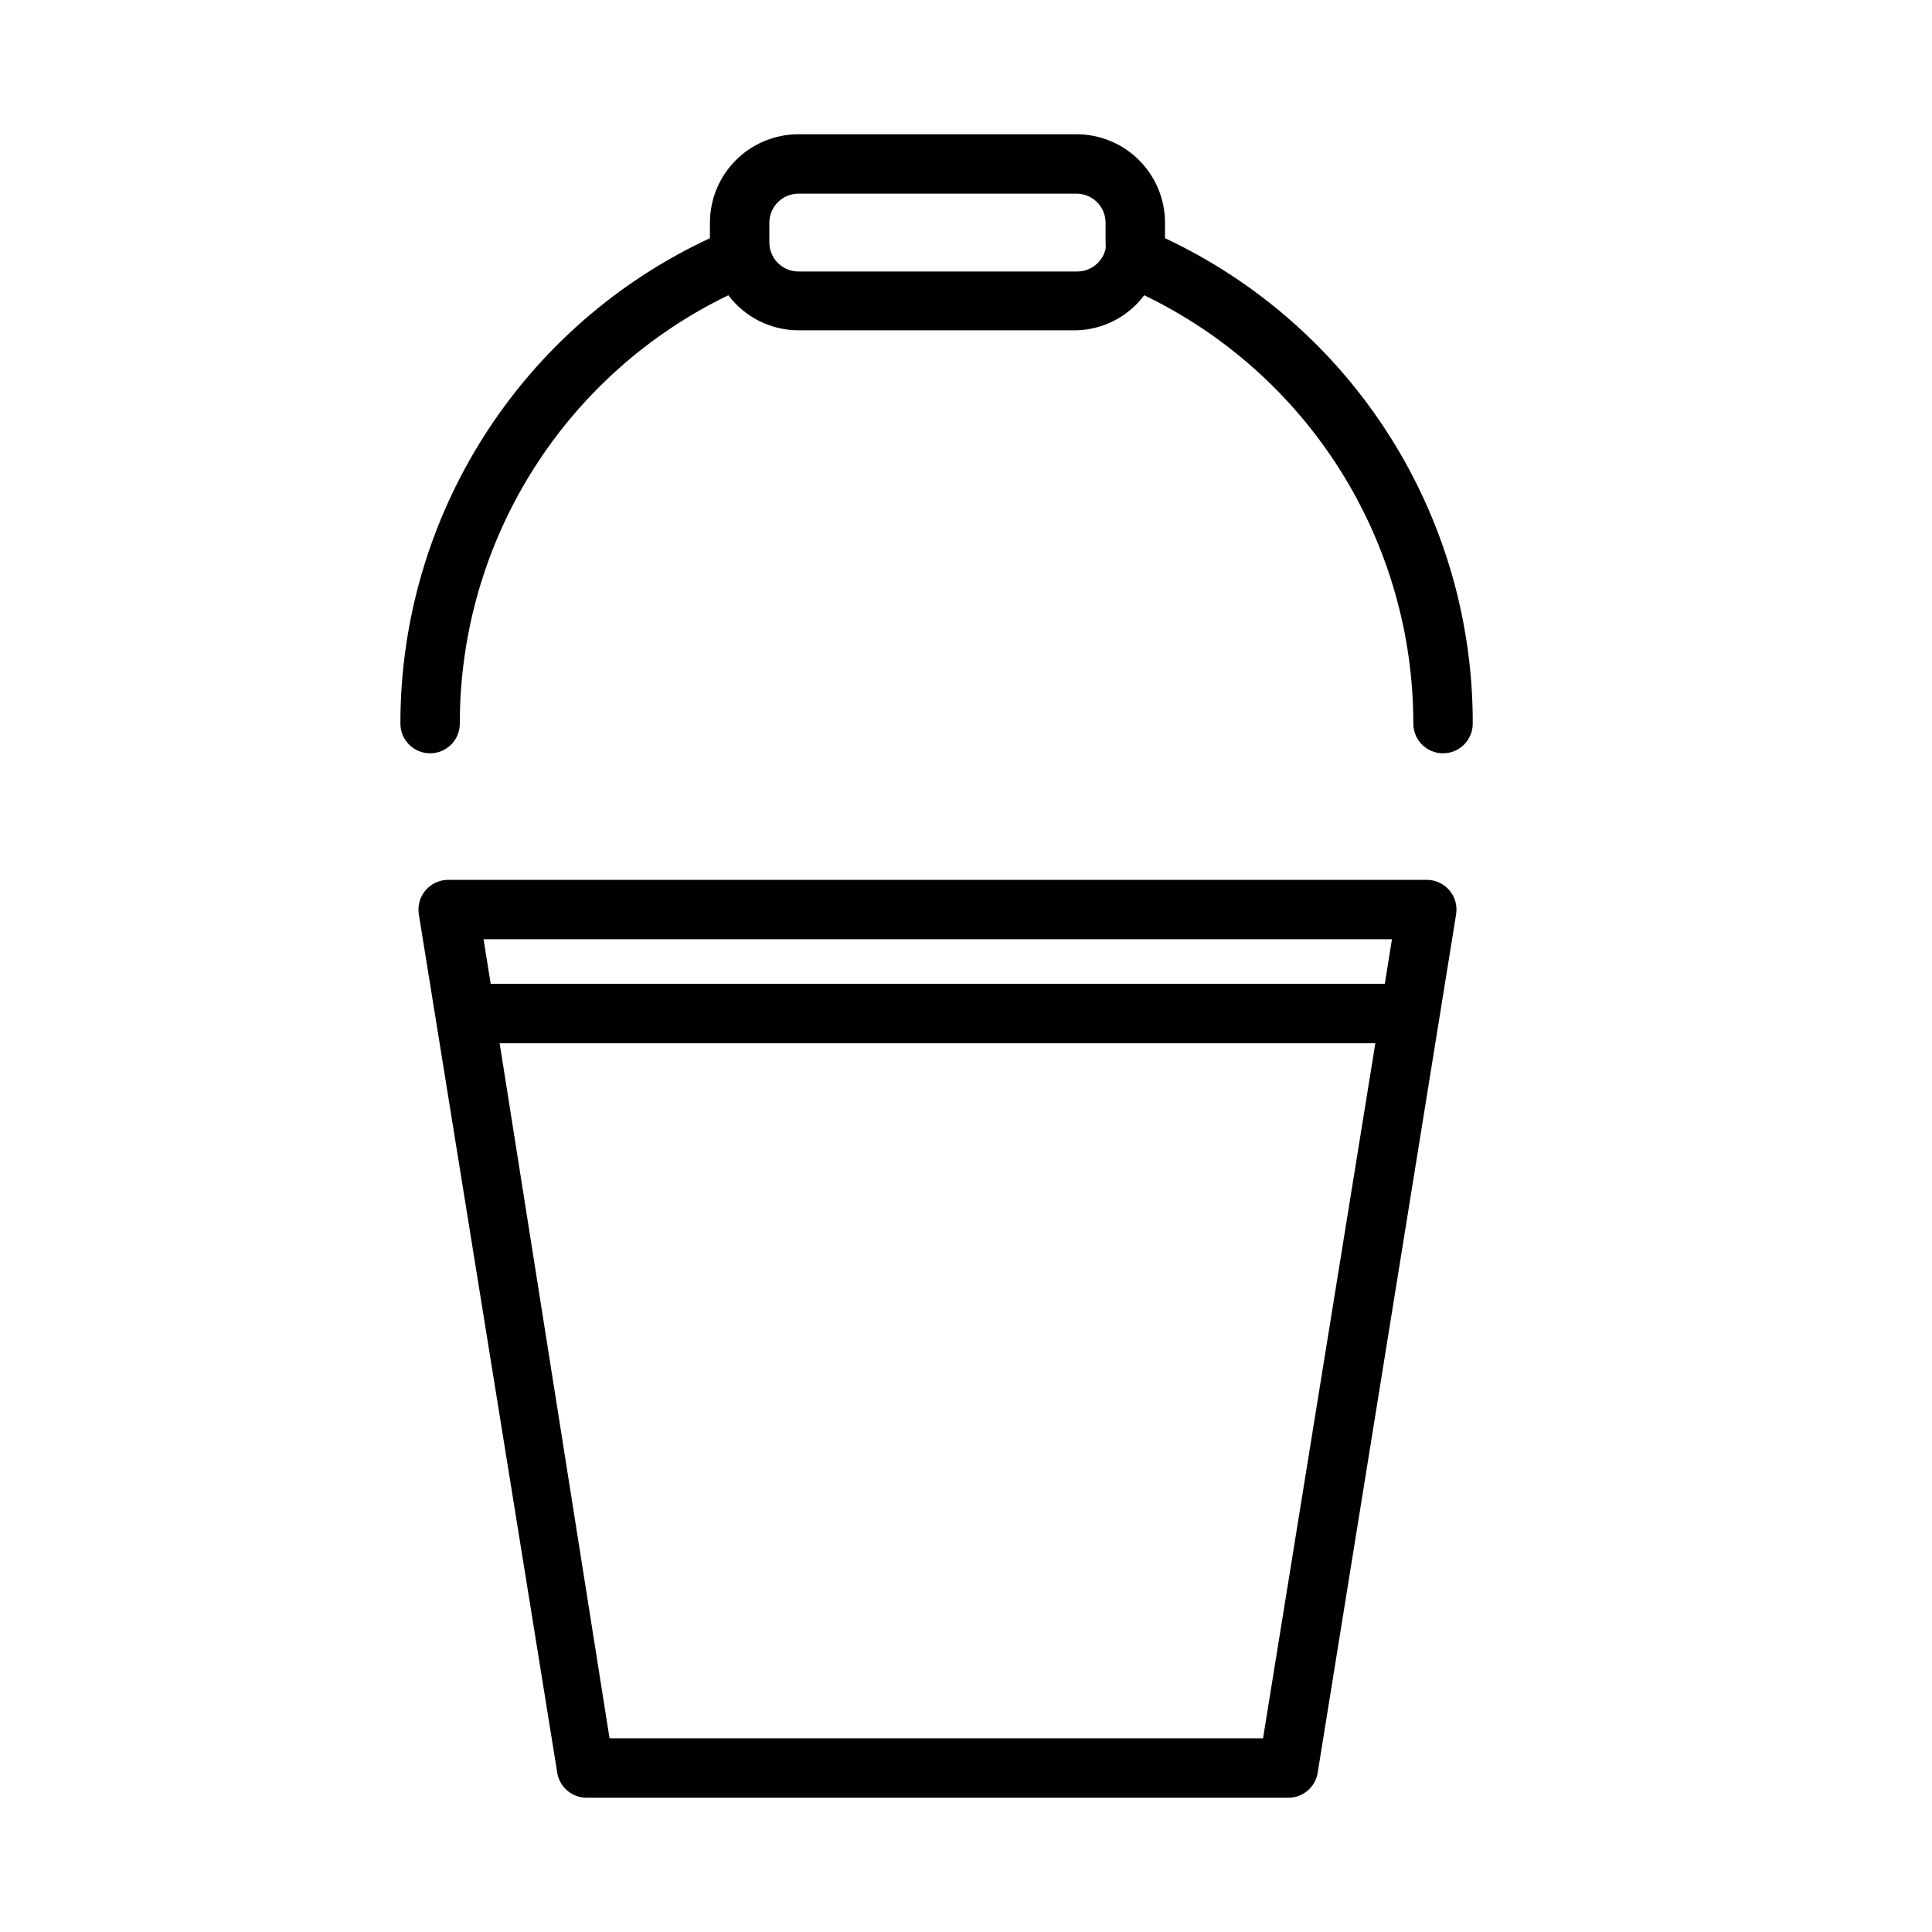
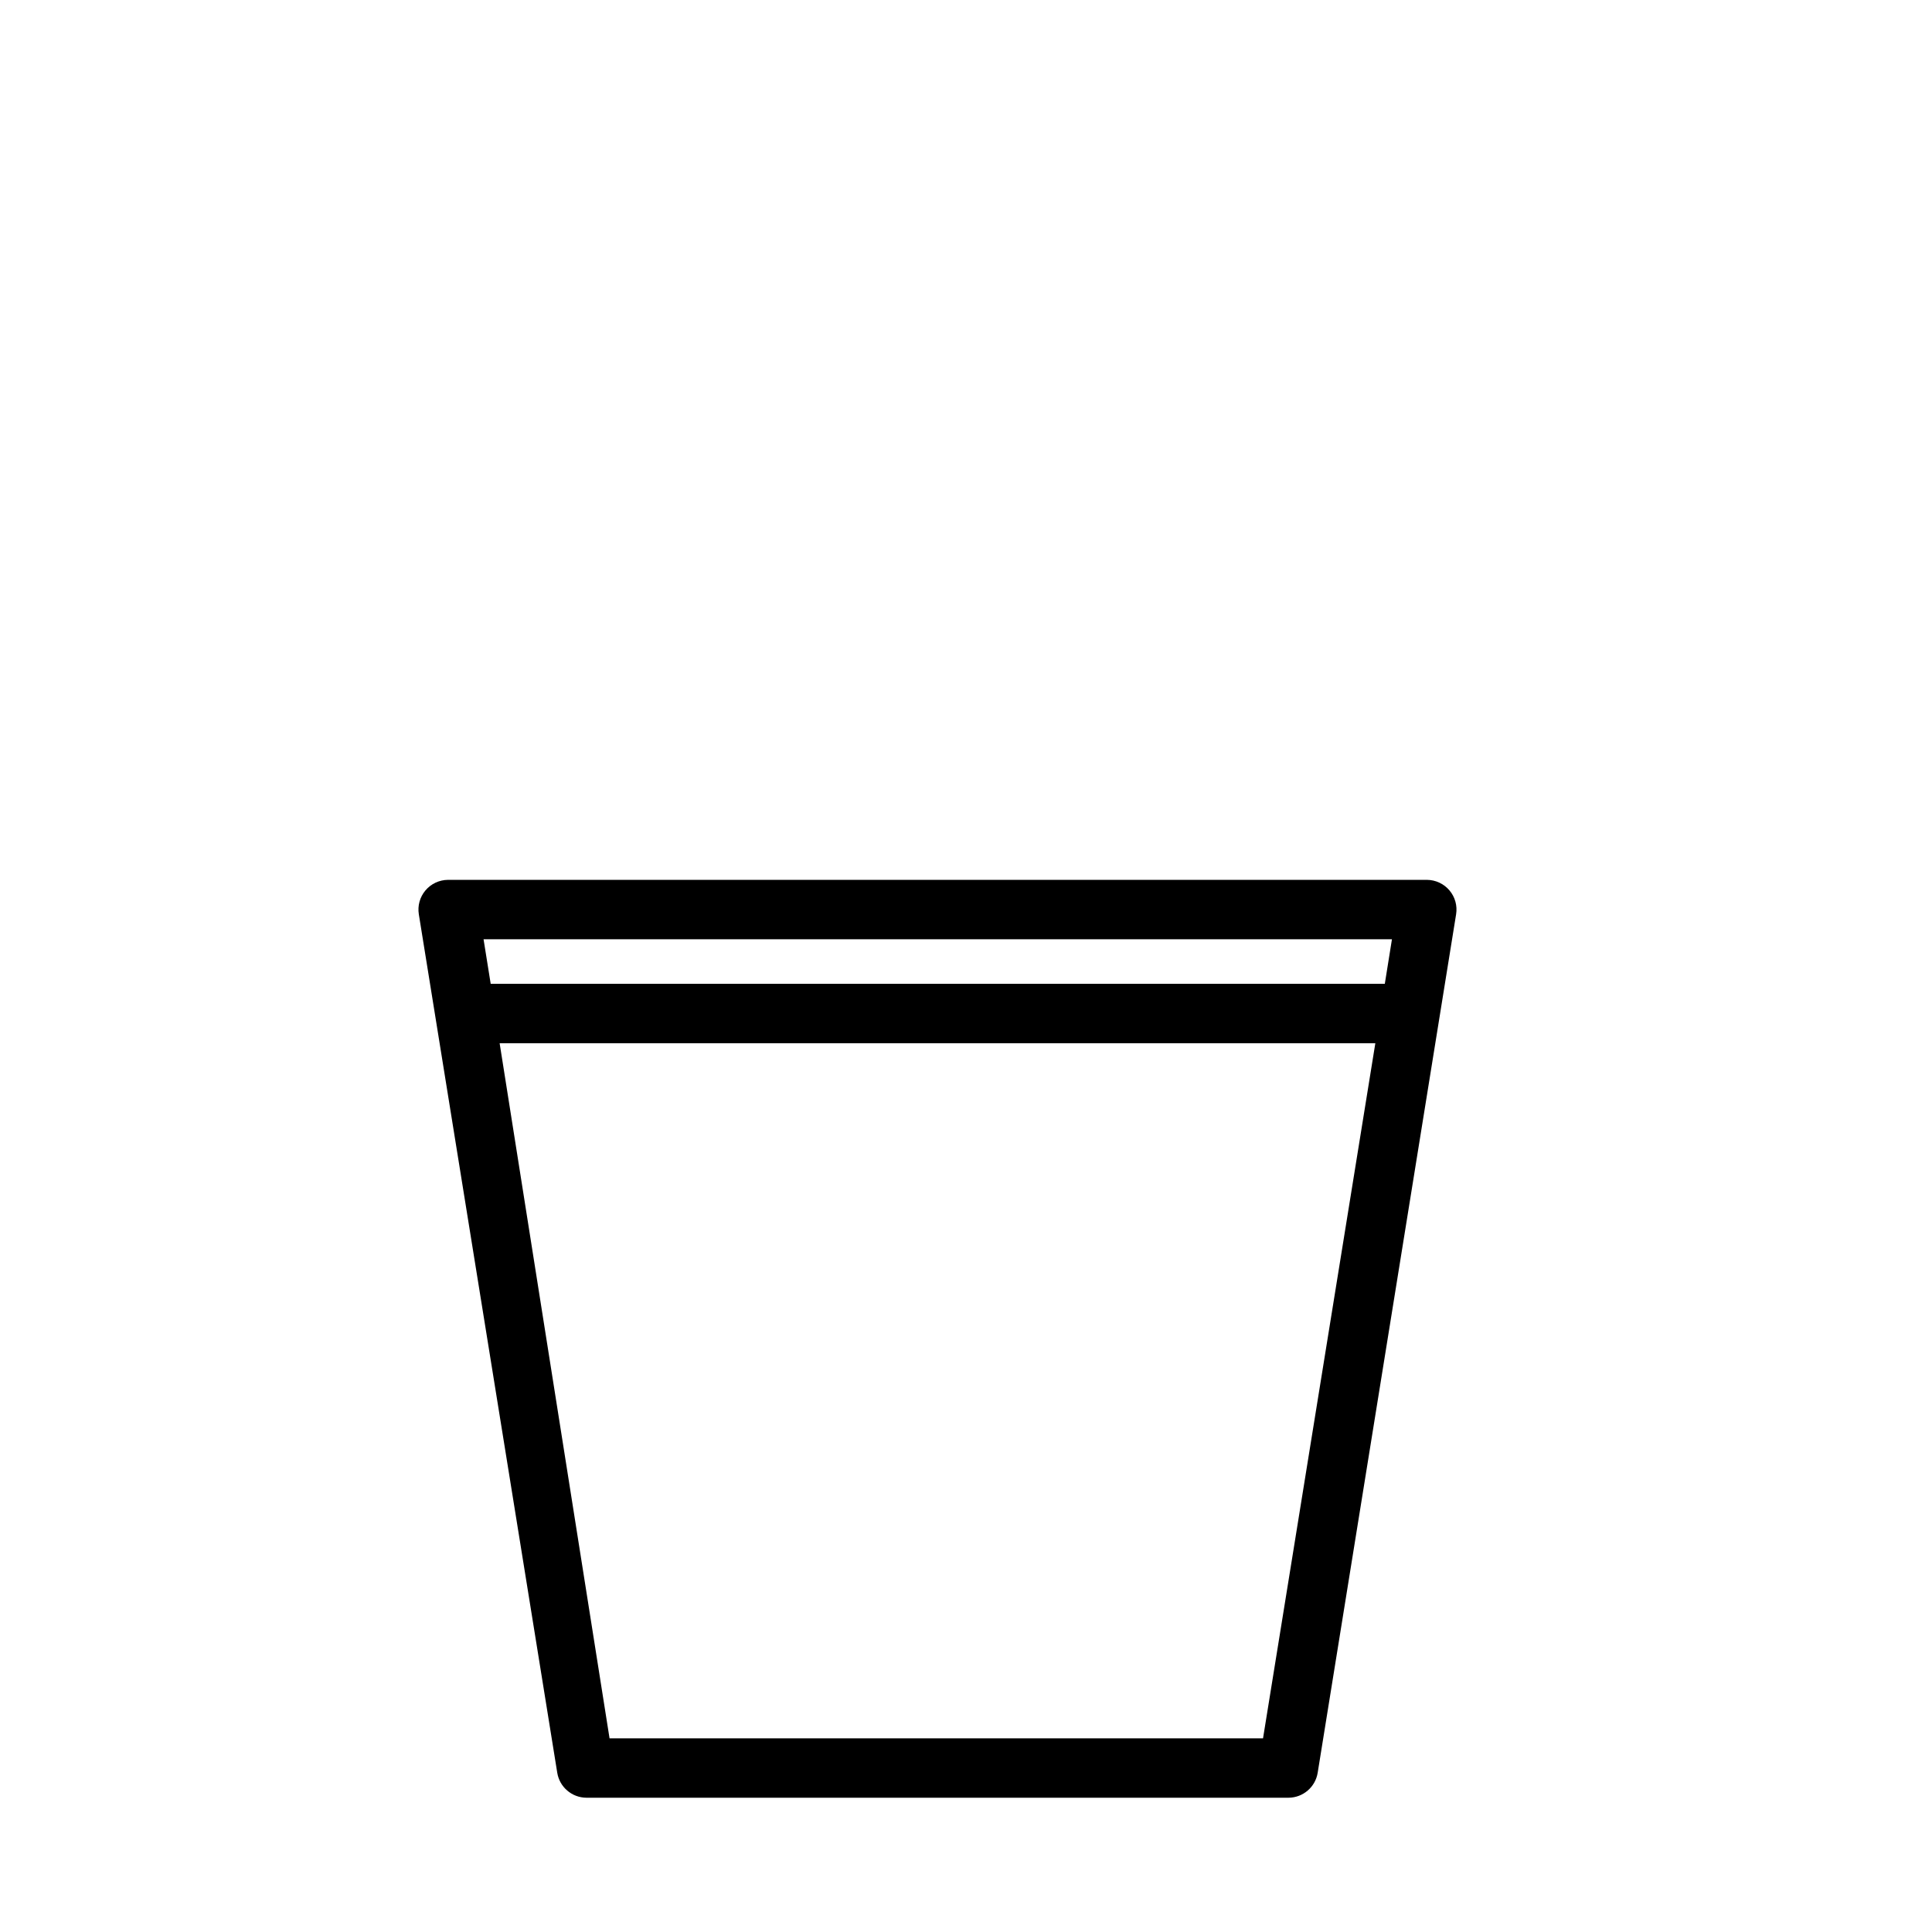
<svg xmlns="http://www.w3.org/2000/svg" fill="#000000" width="800px" height="800px" version="1.1" viewBox="144 144 512 512">
  <g>
-     <path d="m452.74 207.13v-4.094c0-6.219-2.473-12.188-6.871-16.586-4.398-4.398-10.367-6.871-16.59-6.871h-73.68c-6.223 0-12.191 2.473-16.59 6.871-4.398 4.398-6.871 10.367-6.871 16.586v4.094c-24.516 11.383-45.266 29.543-59.801 52.336-14.535 22.789-22.246 49.262-22.227 76.293 0 4.348 3.527 7.875 7.875 7.875 4.348 0 7.871-3.527 7.871-7.875-0.02-23.699 6.648-46.922 19.238-67.004 12.586-20.078 30.586-36.199 51.926-46.508 4.394 5.836 11.27 9.273 18.578 9.289h73.684-0.004c7.09-0.184 13.707-3.609 17.949-9.289 21.371 10.285 39.398 26.398 52.016 46.477 12.621 20.082 19.309 43.32 19.305 67.035 0 4.348 3.523 7.875 7.871 7.875s7.875-3.527 7.875-7.875c0.062-26.98-7.582-53.418-22.027-76.203-14.445-22.785-35.098-40.973-59.527-52.426zm-15.742 2.832-0.004 0.004c-0.797 3.457-3.848 5.926-7.398 5.981h-73.996c-4.262 0-7.715-3.453-7.715-7.715v-5.195c0-2.043 0.812-4.008 2.258-5.453 1.449-1.445 3.41-2.262 5.457-2.262h73.684-0.004c4.262 0 7.715 3.457 7.715 7.715v5.195c0.07 0.578 0.07 1.156 0 1.734z" />
-     <path d="m522.17 377.17h-259.46c-2.297 0.02-4.477 1.039-5.957 2.793-1.484 1.754-2.125 4.07-1.758 6.34l36.684 227.5c0.613 3.793 3.875 6.586 7.715 6.613h186.09c3.84-0.027 7.102-2.82 7.715-6.613l36.684-227.5c0.367-2.269-0.273-4.586-1.758-6.34-1.48-1.754-3.66-2.773-5.957-2.793zm-9.289 15.742-1.891 11.809-236.95 0.004-1.891-11.809zm-34.164 211.76h-173.18l-29.129-184.21h232.07z" />
+     <path d="m522.17 377.17h-259.46c-2.297 0.02-4.477 1.039-5.957 2.793-1.484 1.754-2.125 4.07-1.758 6.34l36.684 227.5c0.613 3.793 3.875 6.586 7.715 6.613h186.09c3.84-0.027 7.102-2.82 7.715-6.613l36.684-227.5c0.367-2.269-0.273-4.586-1.758-6.34-1.48-1.754-3.66-2.773-5.957-2.793zm-9.289 15.742-1.891 11.809-236.95 0.004-1.891-11.809zm-34.164 211.76h-173.18l-29.129-184.21h232.07" />
  </g>
</svg>